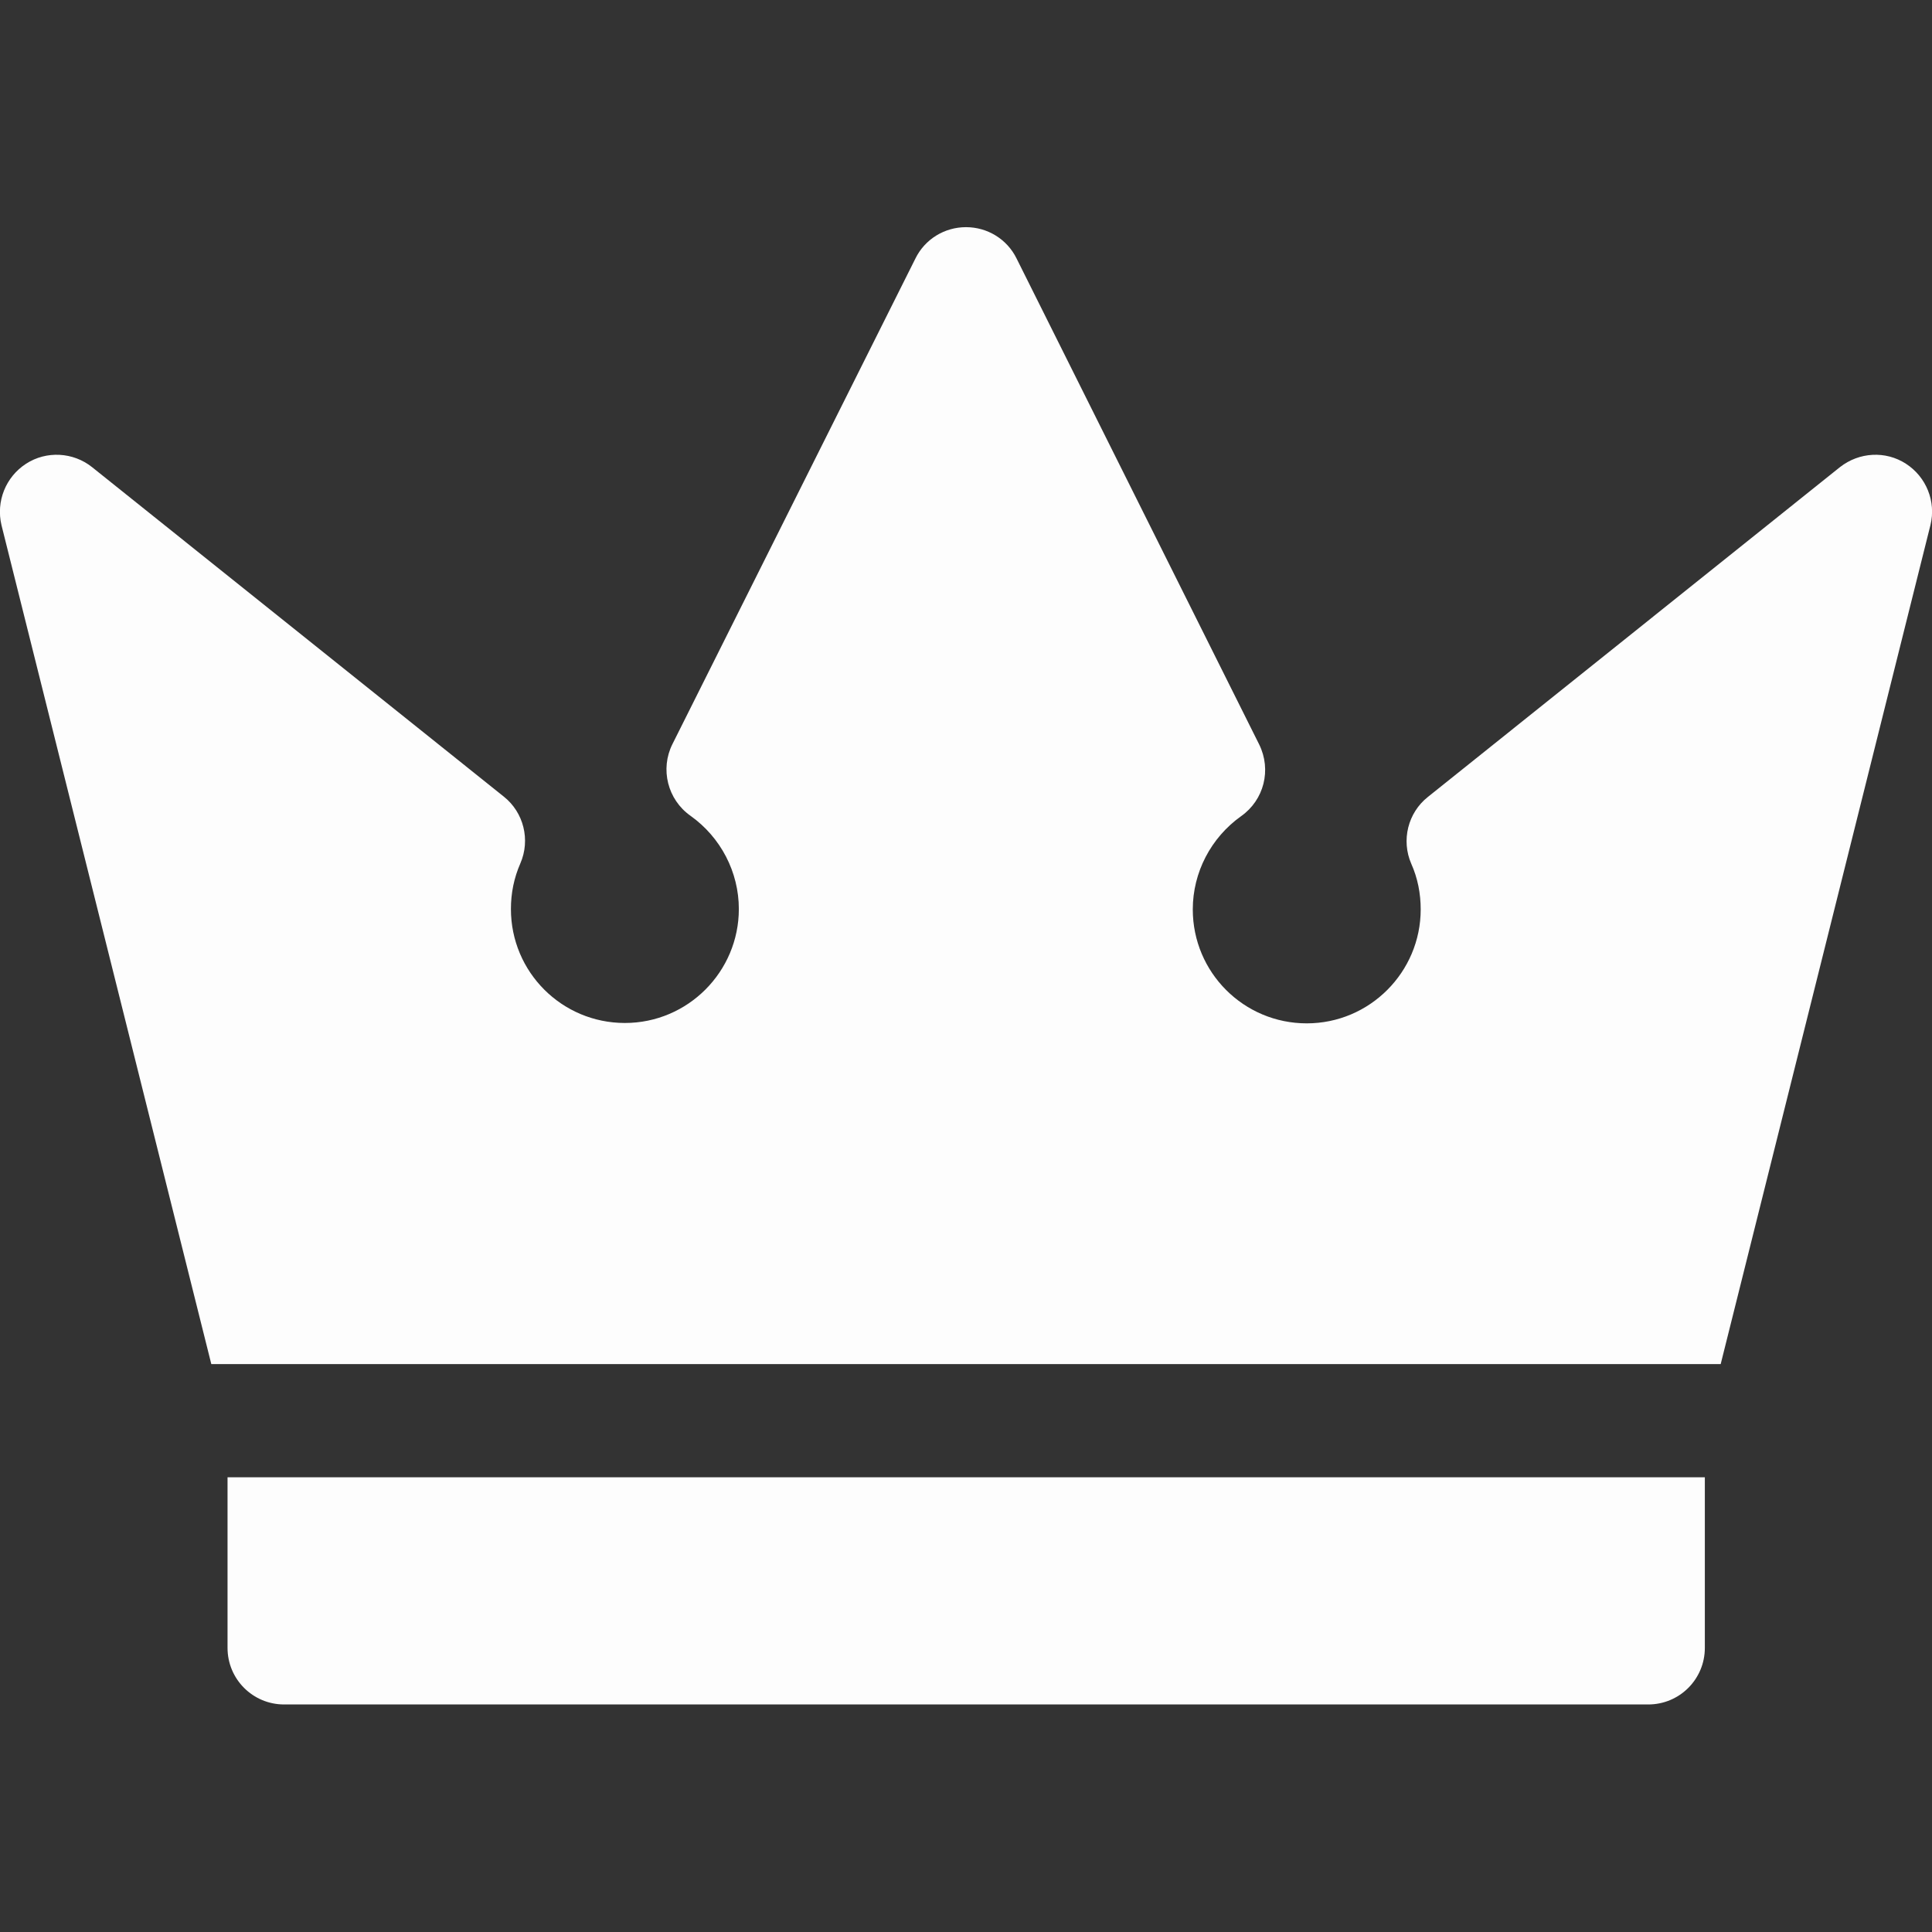
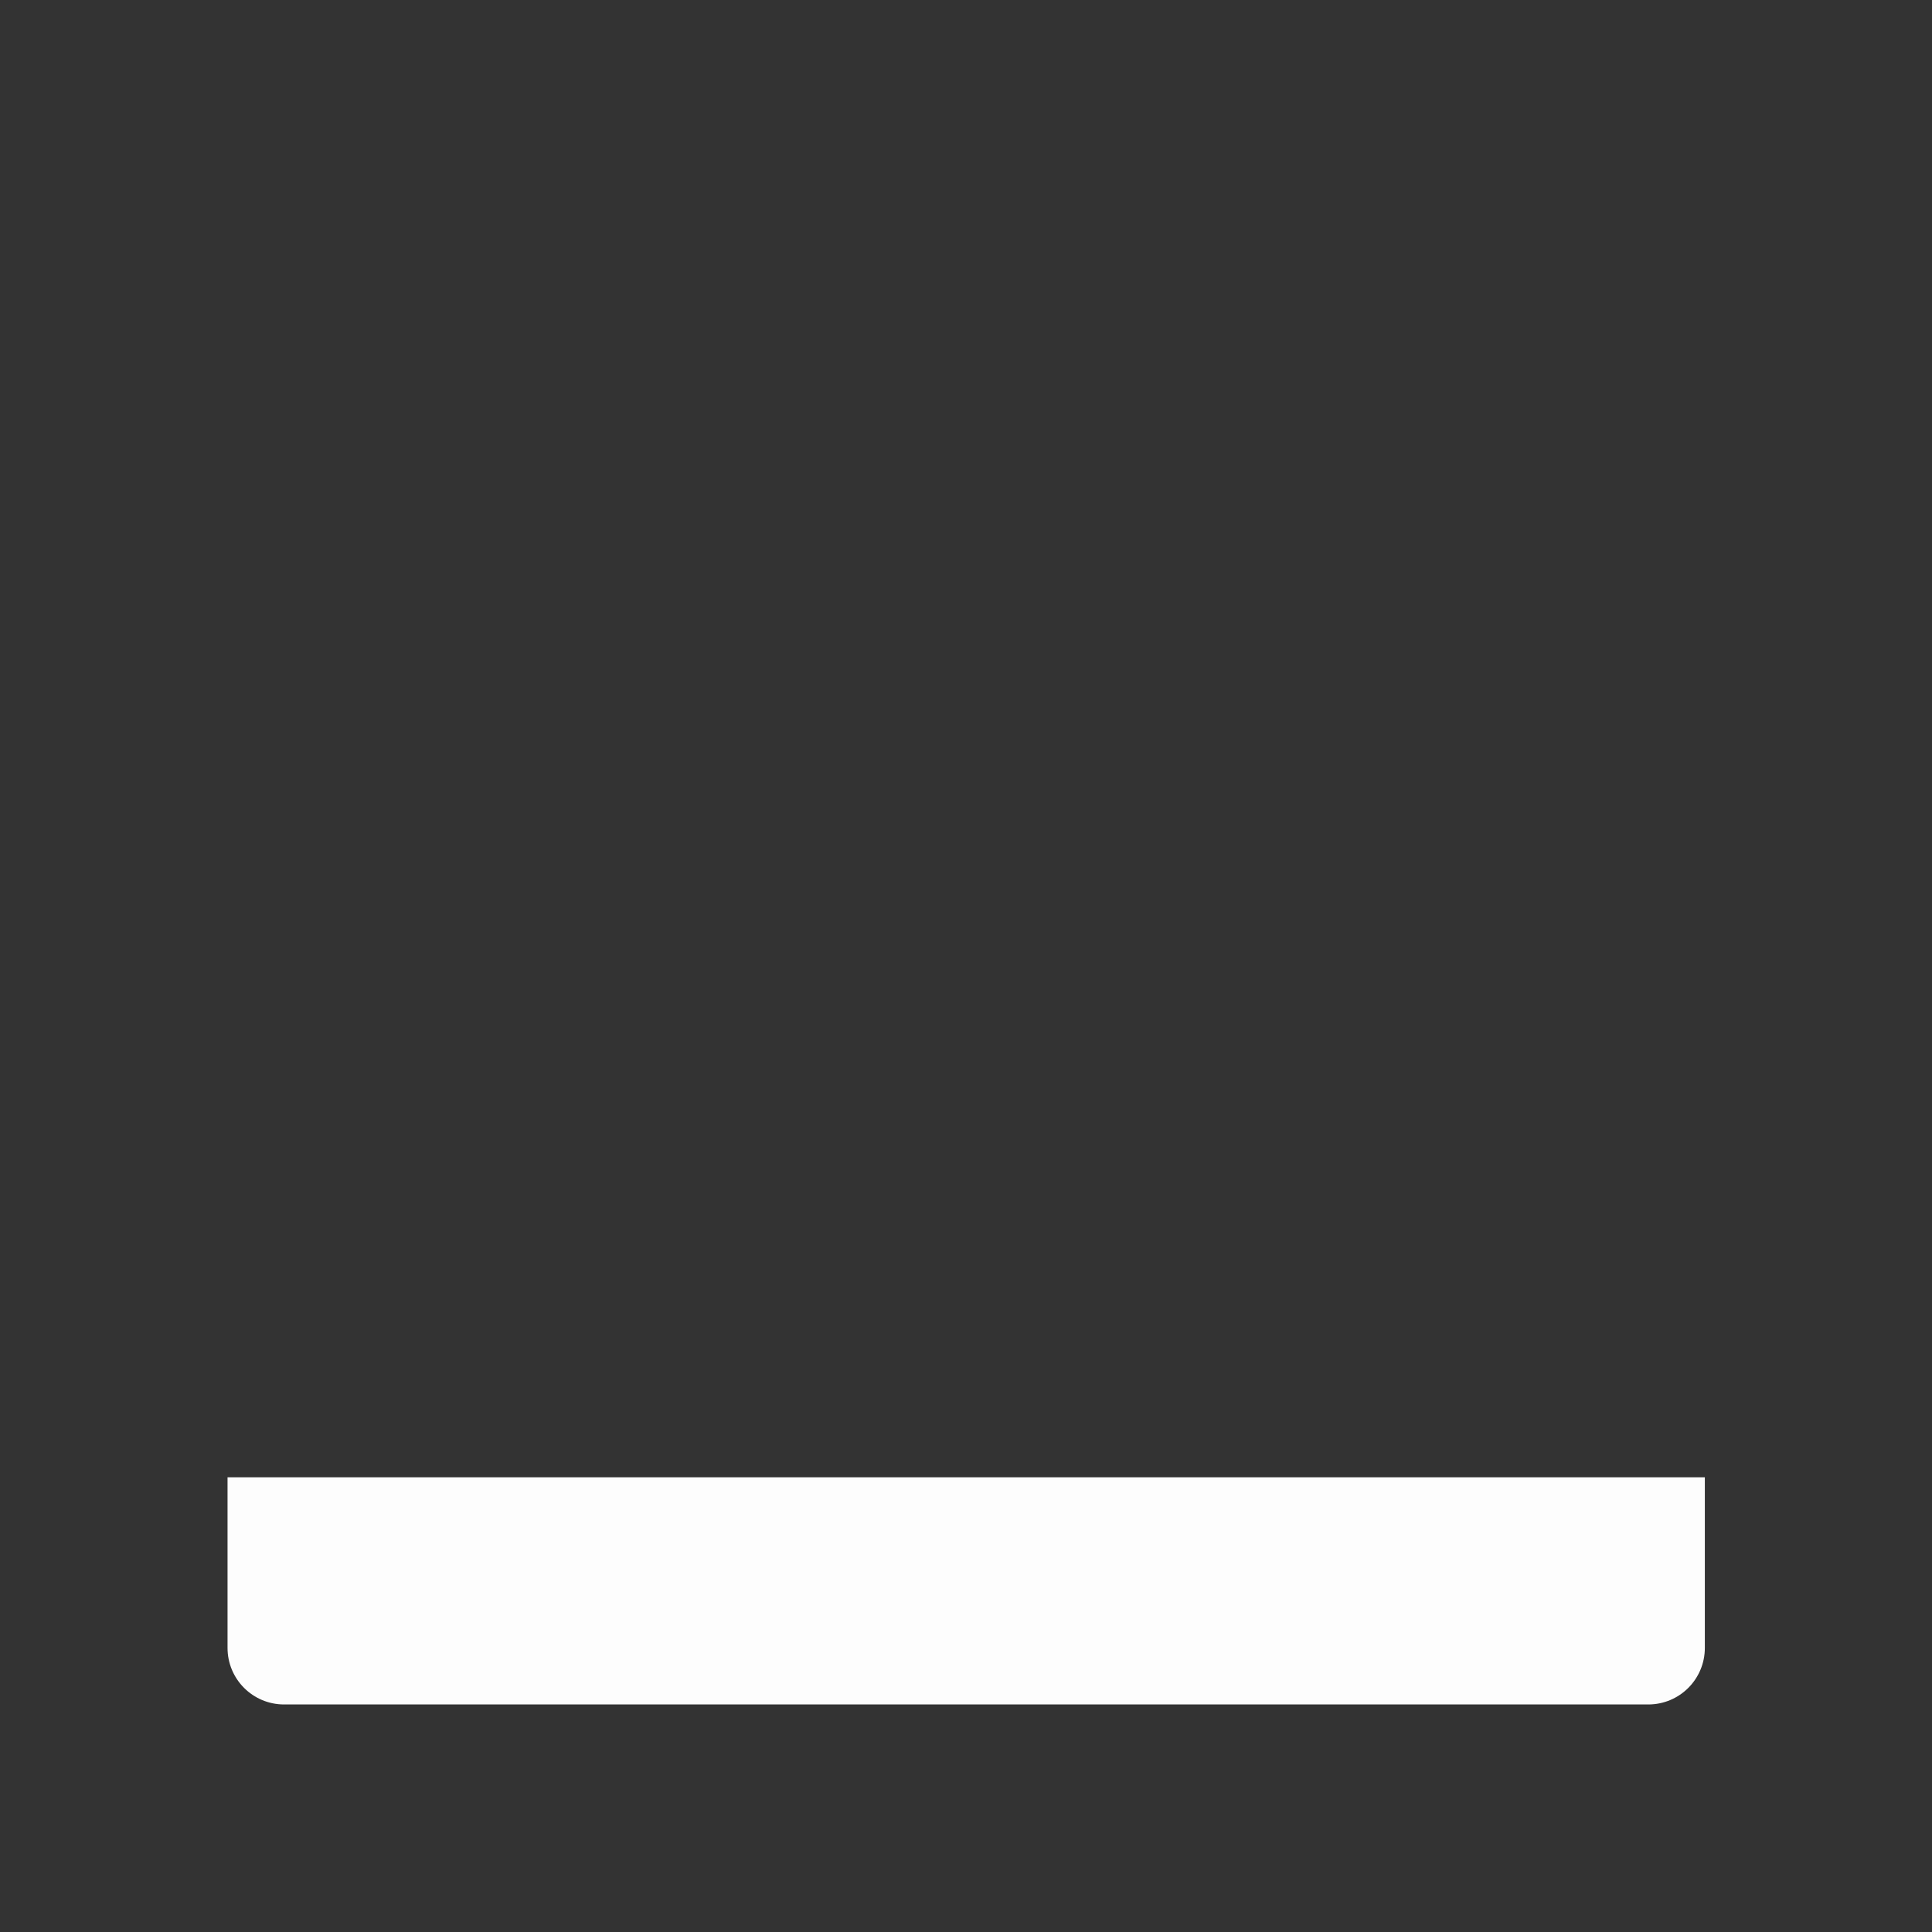
<svg xmlns="http://www.w3.org/2000/svg" id="Capa_1" x="0px" y="0px" viewBox="0 0 512 512" style="enable-background:new 0 0 512 512;" xml:space="preserve">
  <rect x="0" y="0" width="512" height="512" fill="#333333" stroke="none" />
  <style type="text/css"> .st0{opacity:0.99;} .st1{fill:#FFFFFF;} </style>
  <g class="st0">
    <path class="st1" d="M60.3,391.5v45.2c0,8.3,6.7,15,15,15h361.5c8.3,0,15-6.7,15-15v-45.2H60.3z" />
-     <path class="st1" d="M505.1,122.9c-5.4-3.5-12.4-3.1-17.5,0.9l-109.2,87.4c-5.3,4.2-7.1,11.5-4.4,17.7c1.7,3.8,2.5,7.9,2.5,12.1 c0,16.6-13.5,30.2-30.2,30.2s-30.2-13.5-30.2-30.2c0-9.8,4.8-19,12.8-24.7c6.1-4.3,8.1-12.3,4.8-19L269.4,68.5 c-2.5-5.1-7.7-8.3-13.4-8.3s-10.9,3.2-13.4,8.3l-64.4,128.7c-3.3,6.6-1.3,14.7,4.8,19c8,5.7,12.8,14.9,12.8,24.7 c0,16.6-13.5,30.2-30.2,30.2s-30.2-13.5-30.2-30.2c0-4.2,0.8-8.2,2.5-12.1c2.7-6.2,0.9-13.5-4.4-17.7L24.4,123.8 c-5-4-12.1-4.4-17.5-0.9c-5.4,3.5-8,10-6.5,16.3L56,361.5H456l55.6-222.4C513.1,132.9,510.5,126.4,505.1,122.9L505.1,122.9z" />
  </g>
</svg>